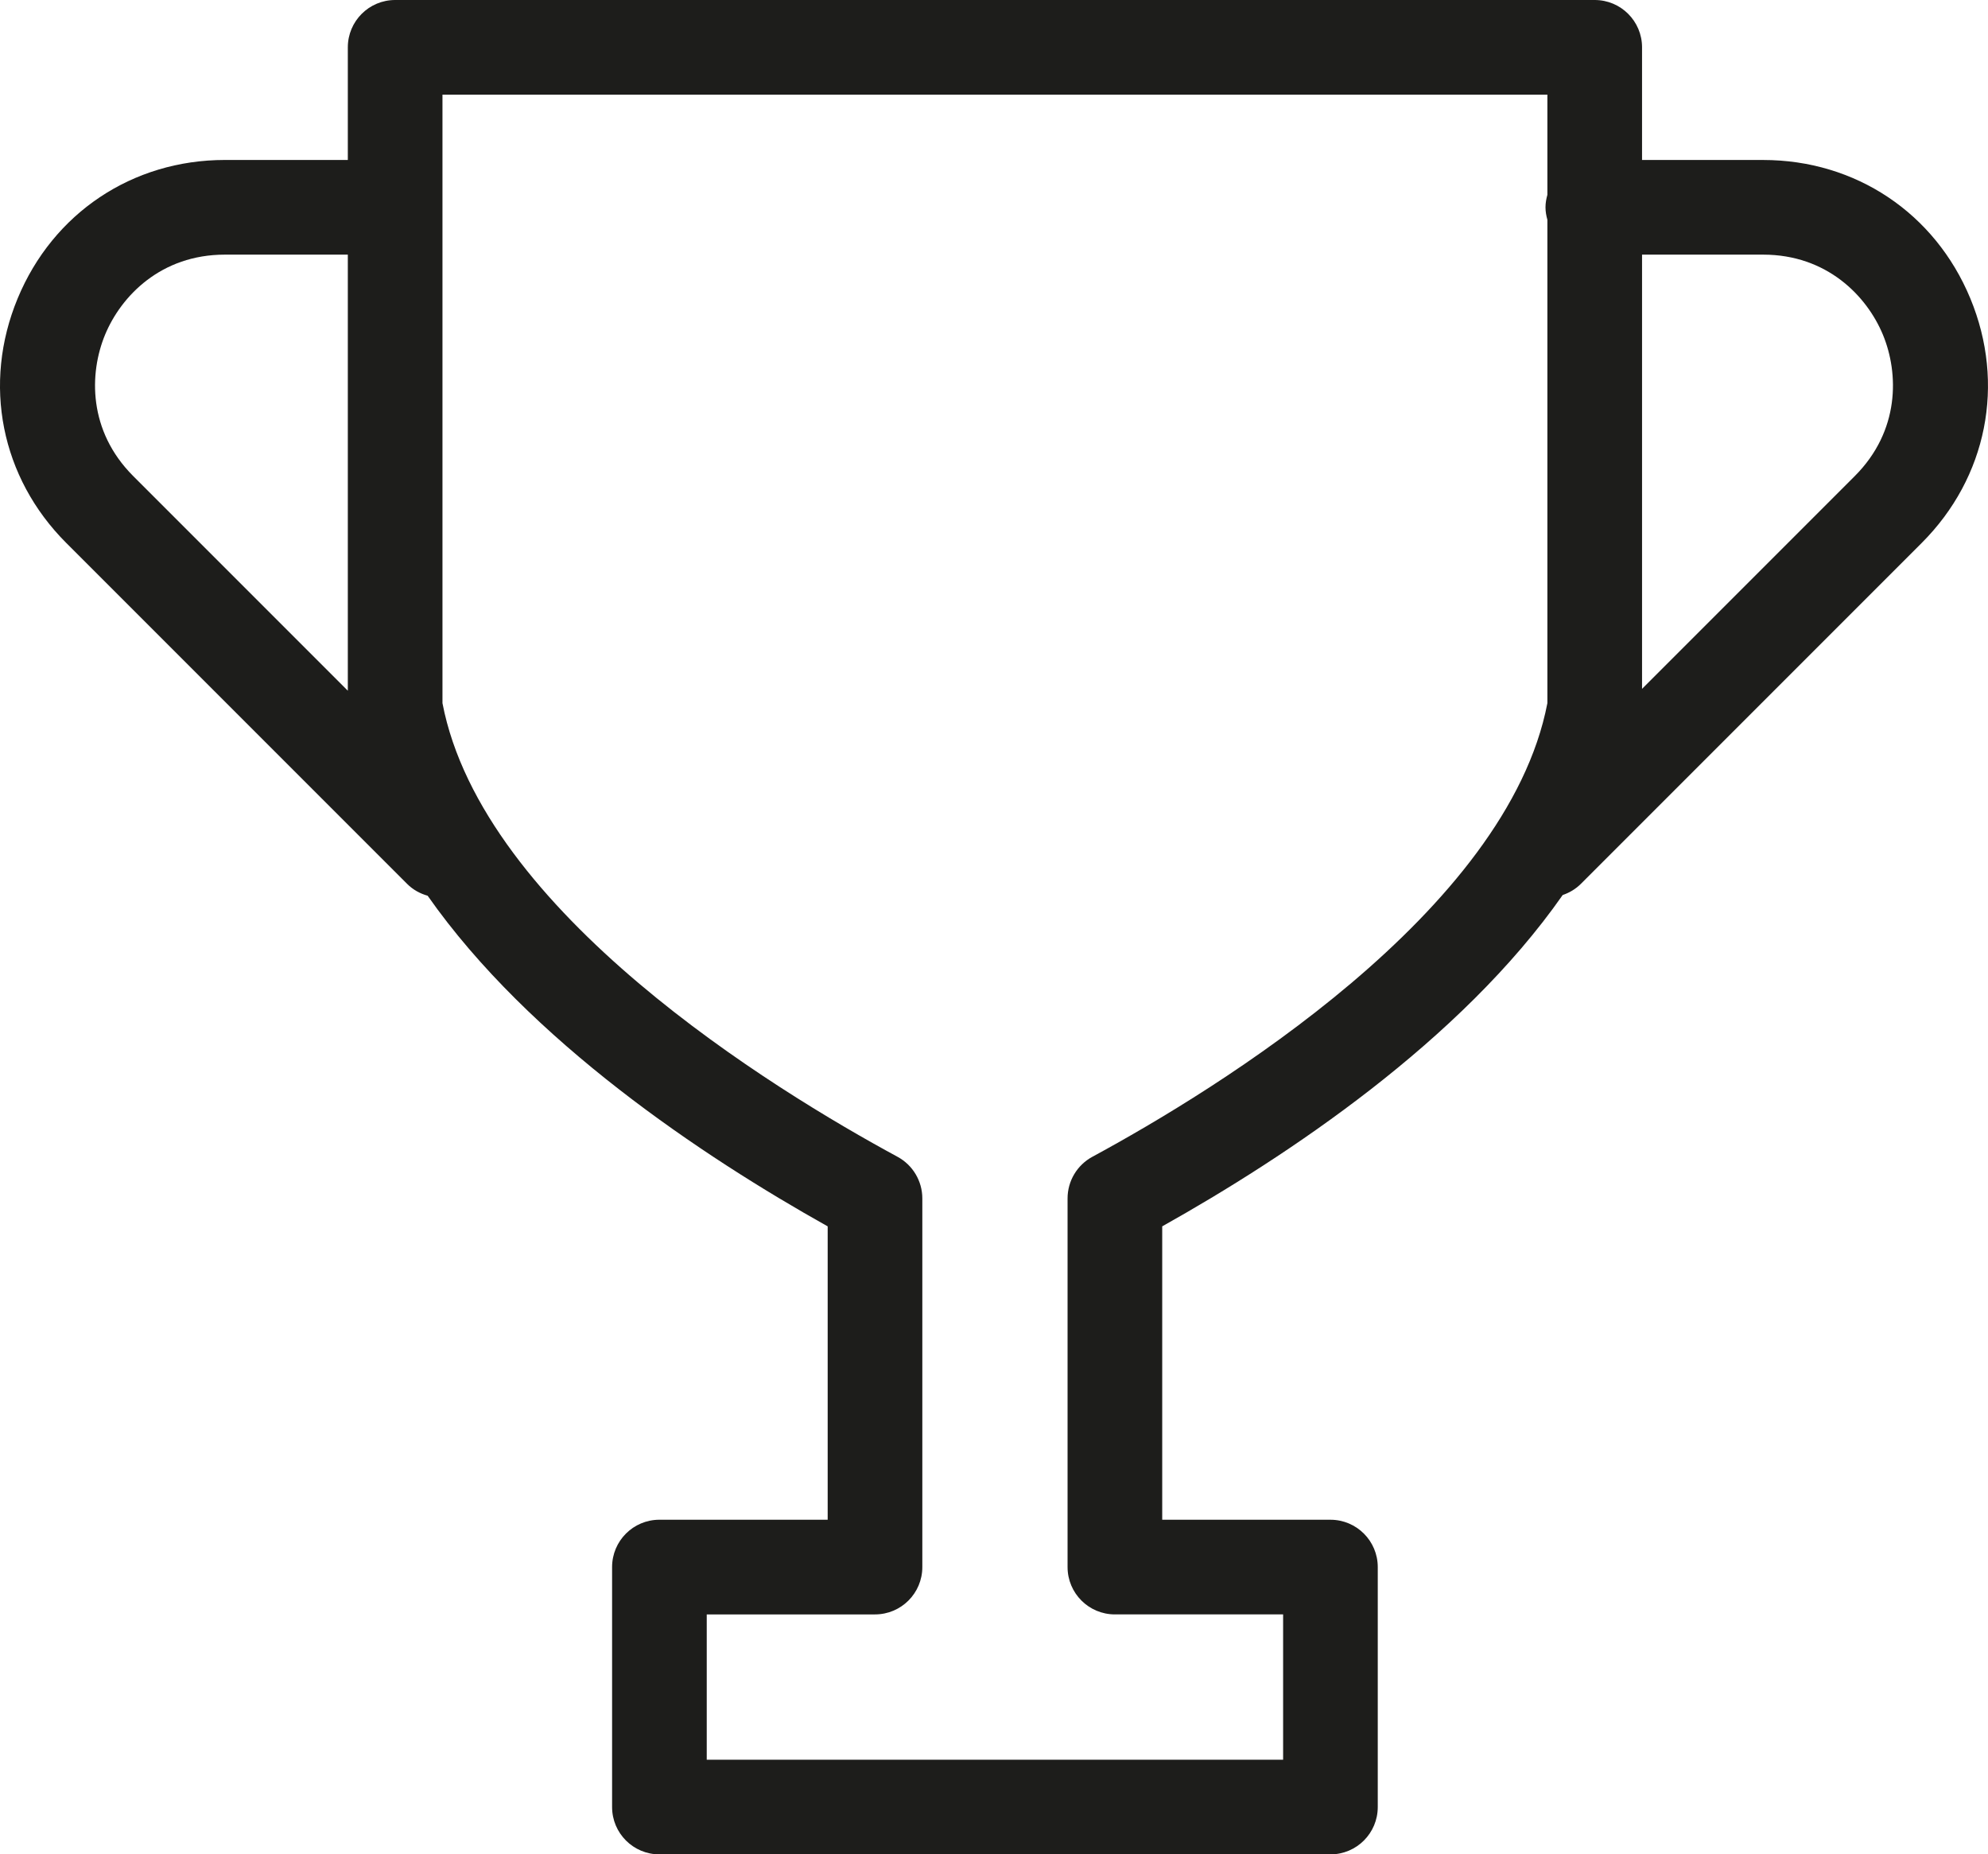
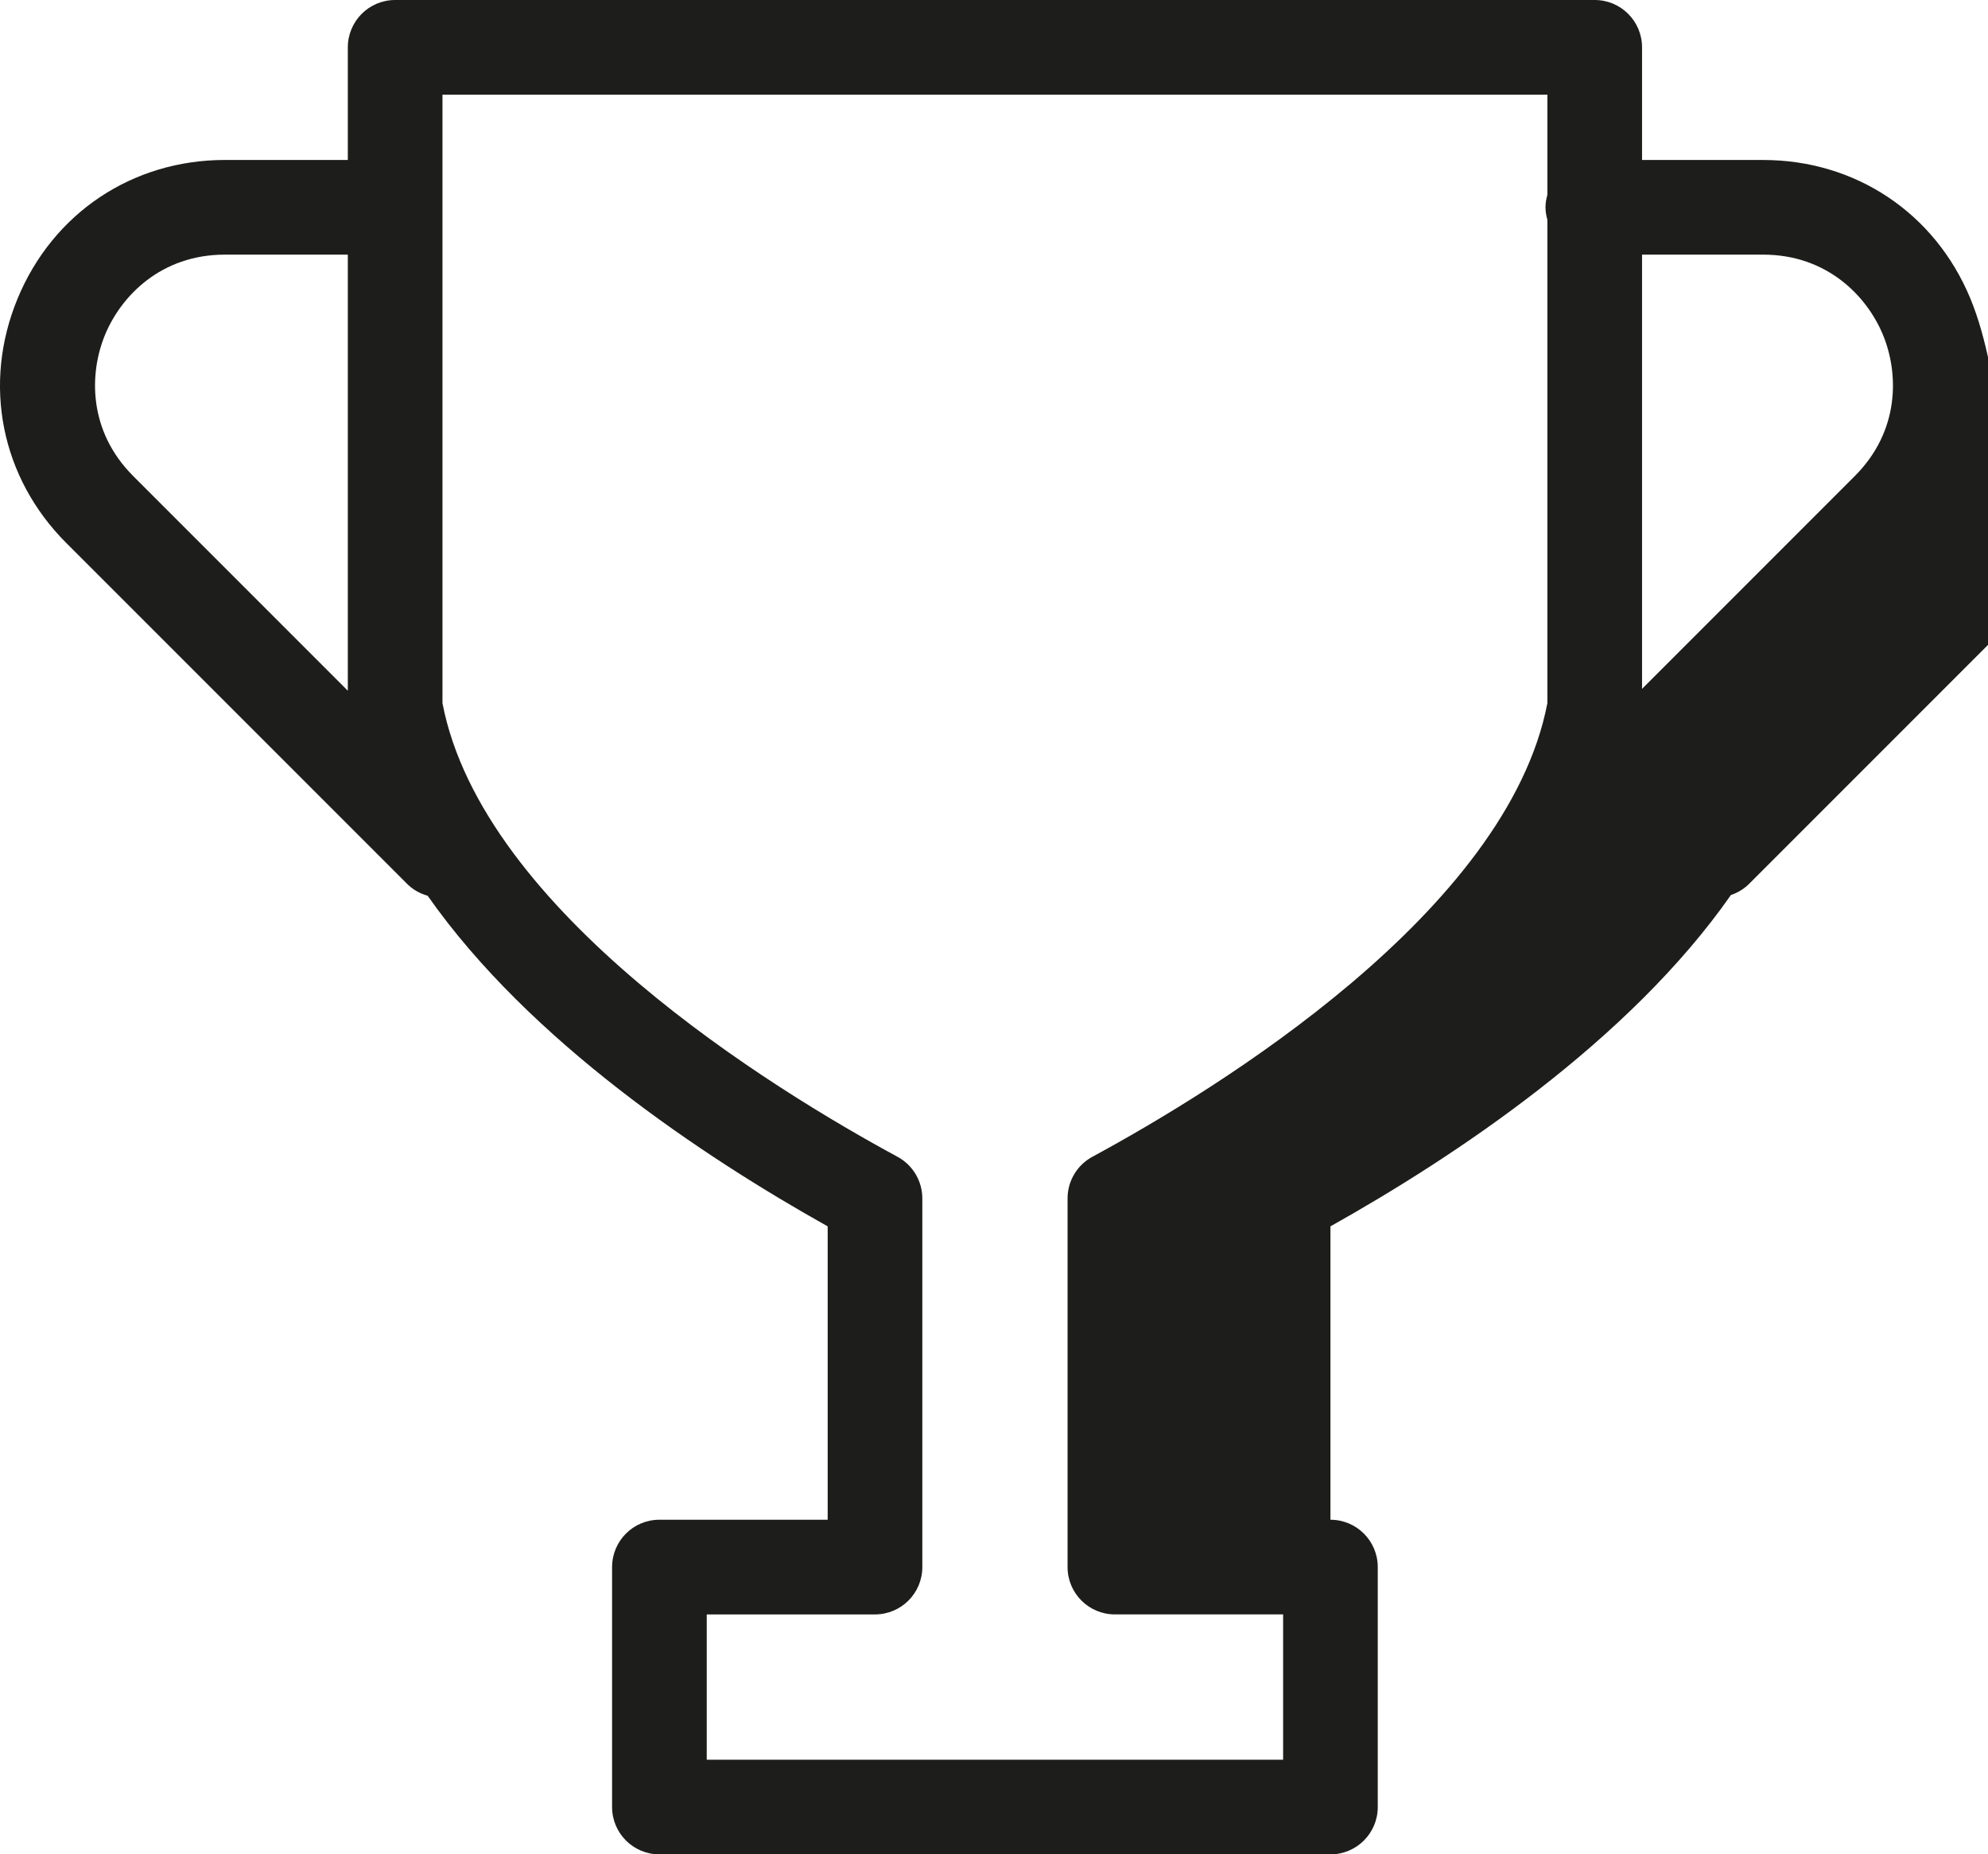
<svg xmlns="http://www.w3.org/2000/svg" version="1.1" id="Warstwa_1" x="0px" y="0px" width="105.023px" height="97.943px" viewBox="0 0 105.023 97.943" enable-background="new 0 0 105.023 97.943" xml:space="preserve">
-   <path fill="#1D1D1B" d="M104.09,15.764c-1.869-4.512-6.062-7.314-10.947-7.314h-6.396V2.5c0-1.381-1.119-2.5-2.5-2.5H20.875  c-1.381,0-2.5,1.119-2.5,2.5v5.949h-6.496c-4.883,0-9.078,2.803-10.947,7.315c-1.869,4.512-0.885,9.46,2.568,12.913l18.008,18.008  c0.312,0.312,0.688,0.513,1.084,0.625c5.393,7.694,14.564,13.785,21.133,17.463v15.495h-8.889c-1.381,0-2.5,1.119-2.5,2.5v12.675  c0,1.381,1.119,2.5,2.5,2.5h35.449c1.381,0,2.5-1.119,2.5-2.5V82.769c0-1.381-1.119-2.5-2.5-2.5h-8.887V64.773  c6.576-3.684,15.768-9.789,21.156-17.5c0.35-0.119,0.68-0.31,0.959-0.588l18.008-18.008  C104.975,25.225,105.959,20.276,104.09,15.764z M5.551,17.678c0.848-2.044,2.953-4.229,6.328-4.229h6.496v23.033l-11.34-11.34  C4.651,22.756,4.706,19.723,5.551,17.678z M57.709,61.098c-0.809,0.438-1.311,1.281-1.311,2.199v19.472c0,1.381,1.119,2.5,2.5,2.5  h8.887v7.675H37.336v-7.675h8.889c1.381,0,2.5-1.119,2.5-2.5V63.297c0-0.918-0.504-1.762-1.311-2.199  c-6.545-3.541-21.922-12.935-24.039-23.959V5h58.371v5.289c-0.059,0.211-0.1,0.43-0.1,0.66s0.041,0.449,0.1,0.662v25.527  C79.629,48.162,64.252,57.557,57.709,61.098z M97.987,25.143l-11.24,11.24V13.449h6.396c3.375,0,5.48,2.185,6.328,4.229  C100.317,19.722,100.372,22.756,97.987,25.143z" />
+   <path fill="#1D1D1B" d="M104.09,15.764c-1.869-4.512-6.062-7.314-10.947-7.314h-6.396V2.5c0-1.381-1.119-2.5-2.5-2.5H20.875  c-1.381,0-2.5,1.119-2.5,2.5v5.949h-6.496c-4.883,0-9.078,2.803-10.947,7.315c-1.869,4.512-0.885,9.46,2.568,12.913l18.008,18.008  c0.312,0.312,0.688,0.513,1.084,0.625c5.393,7.694,14.564,13.785,21.133,17.463v15.495h-8.889c-1.381,0-2.5,1.119-2.5,2.5v12.675  c0,1.381,1.119,2.5,2.5,2.5h35.449c1.381,0,2.5-1.119,2.5-2.5V82.769c0-1.381-1.119-2.5-2.5-2.5V64.773  c6.576-3.684,15.768-9.789,21.156-17.5c0.35-0.119,0.68-0.31,0.959-0.588l18.008-18.008  C104.975,25.225,105.959,20.276,104.09,15.764z M5.551,17.678c0.848-2.044,2.953-4.229,6.328-4.229h6.496v23.033l-11.34-11.34  C4.651,22.756,4.706,19.723,5.551,17.678z M57.709,61.098c-0.809,0.438-1.311,1.281-1.311,2.199v19.472c0,1.381,1.119,2.5,2.5,2.5  h8.887v7.675H37.336v-7.675h8.889c1.381,0,2.5-1.119,2.5-2.5V63.297c0-0.918-0.504-1.762-1.311-2.199  c-6.545-3.541-21.922-12.935-24.039-23.959V5h58.371v5.289c-0.059,0.211-0.1,0.43-0.1,0.66s0.041,0.449,0.1,0.662v25.527  C79.629,48.162,64.252,57.557,57.709,61.098z M97.987,25.143l-11.24,11.24V13.449h6.396c3.375,0,5.48,2.185,6.328,4.229  C100.317,19.722,100.372,22.756,97.987,25.143z" />
</svg>